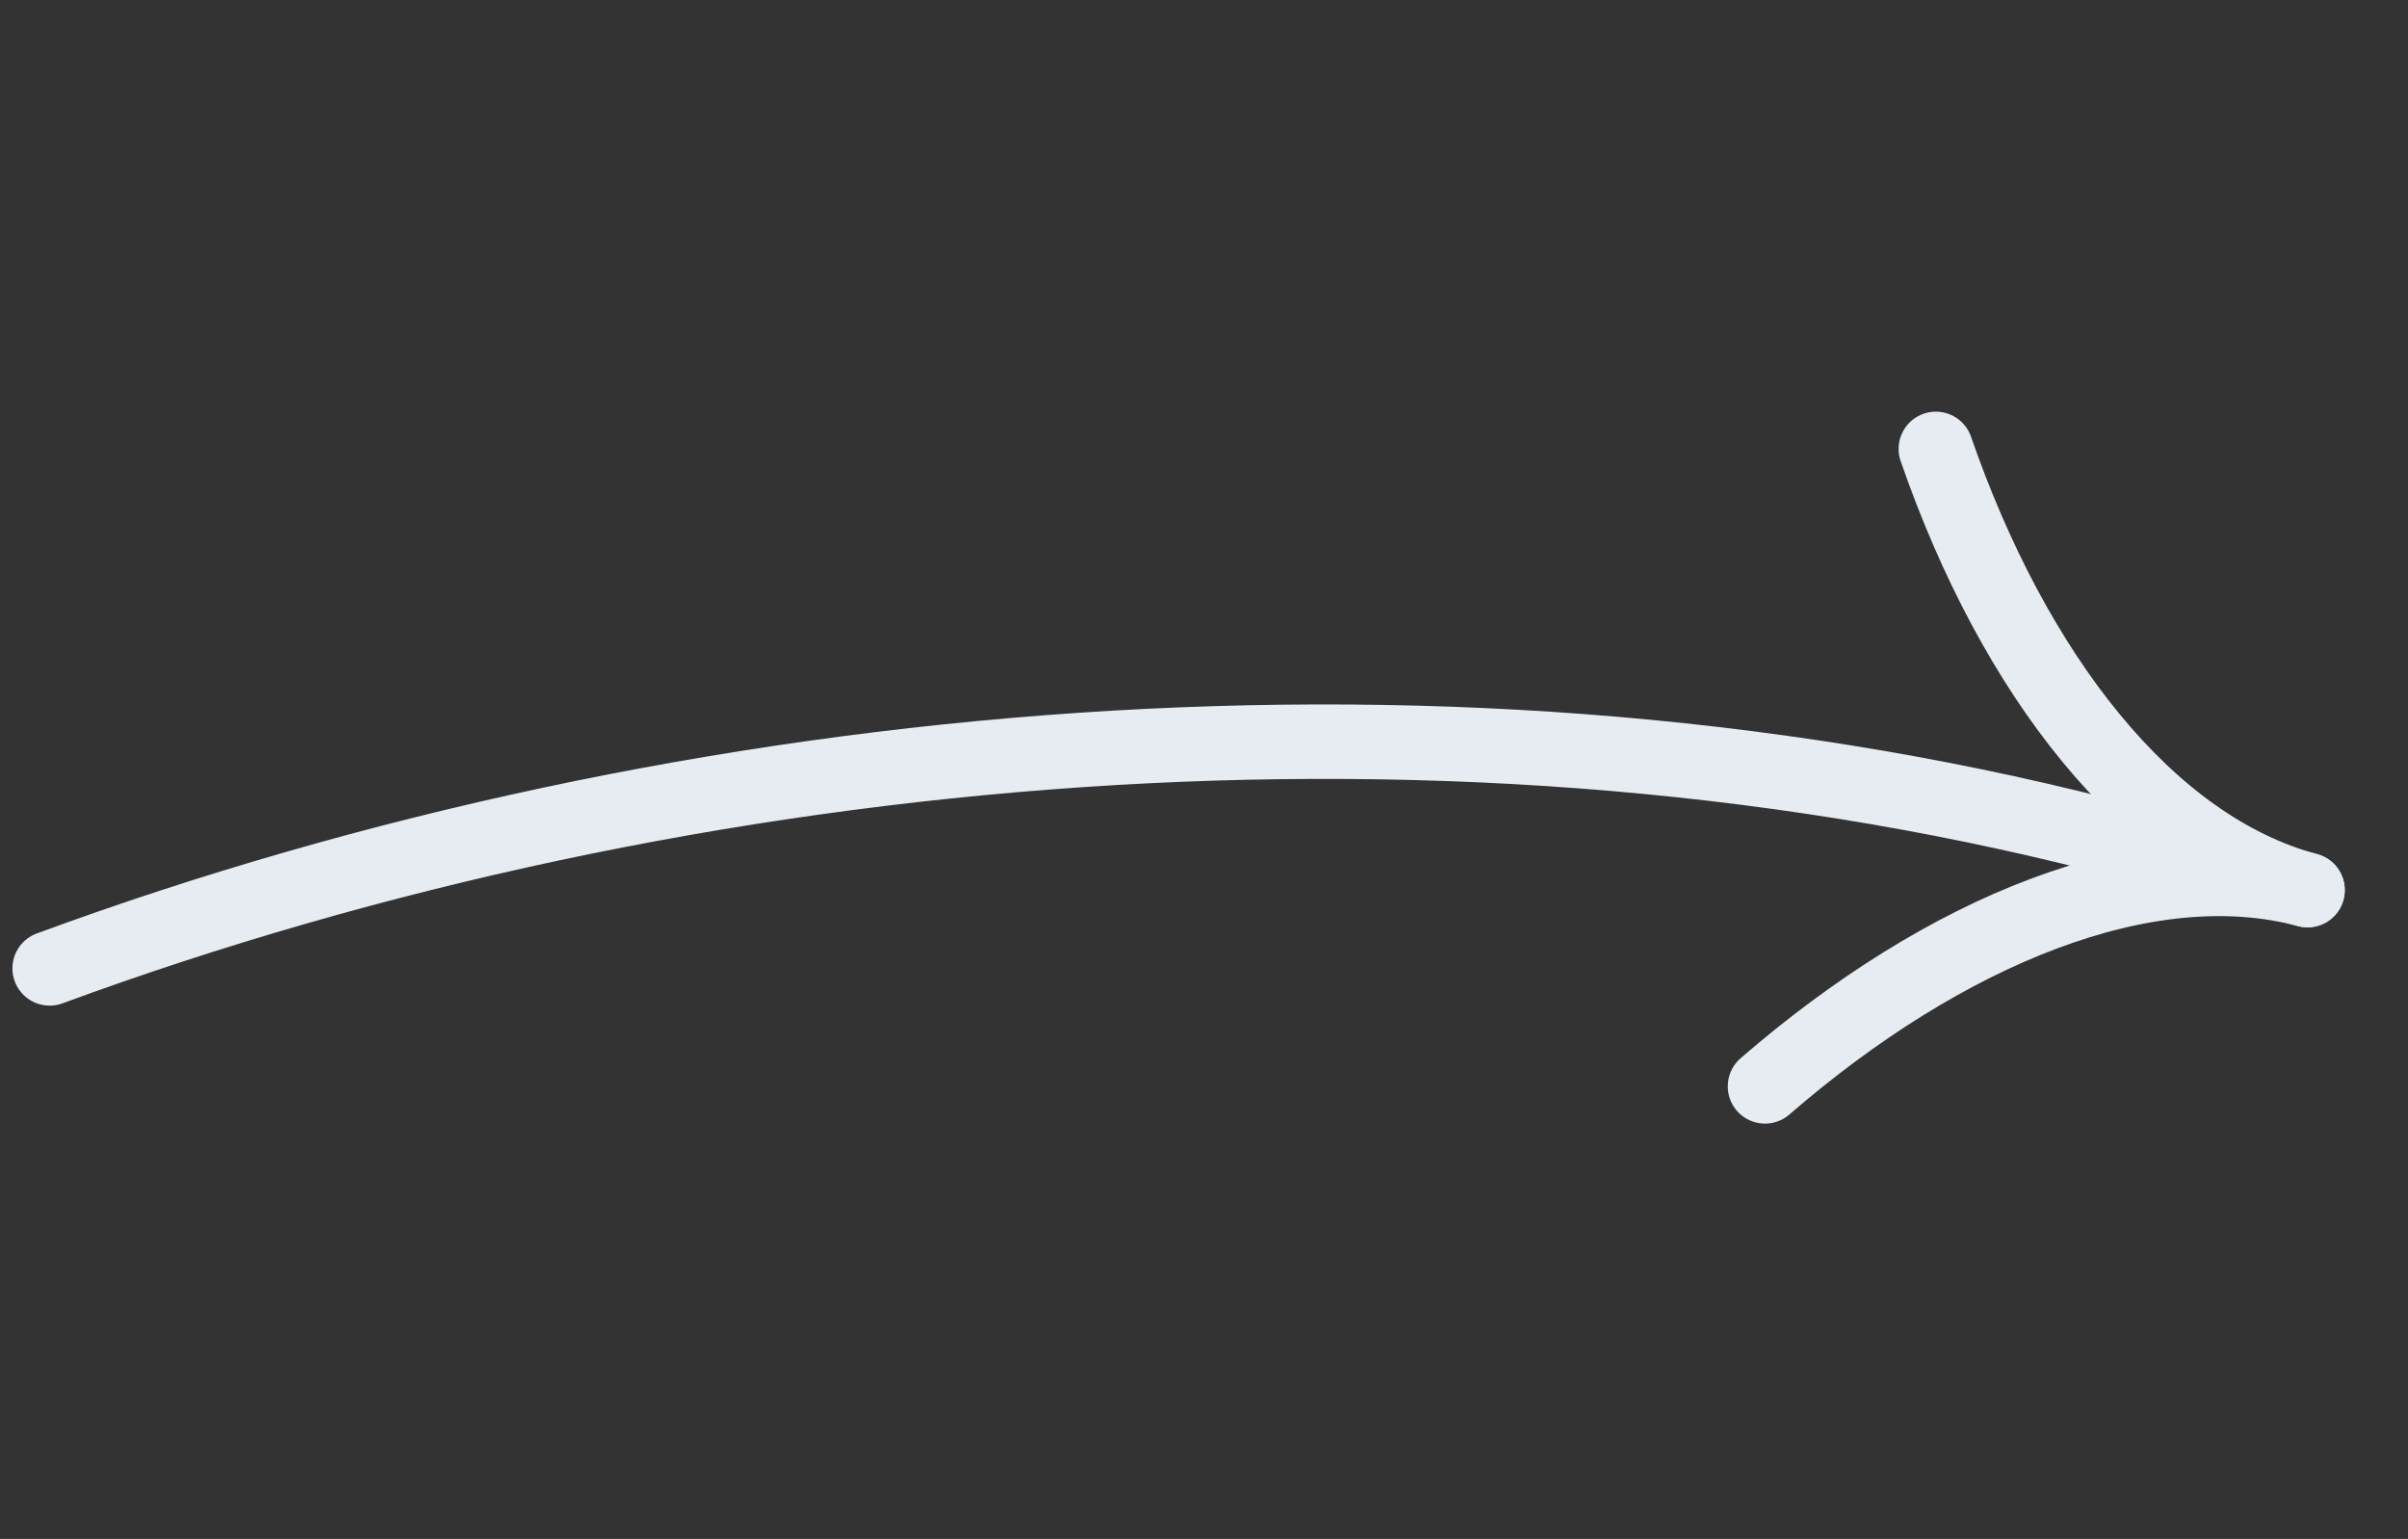
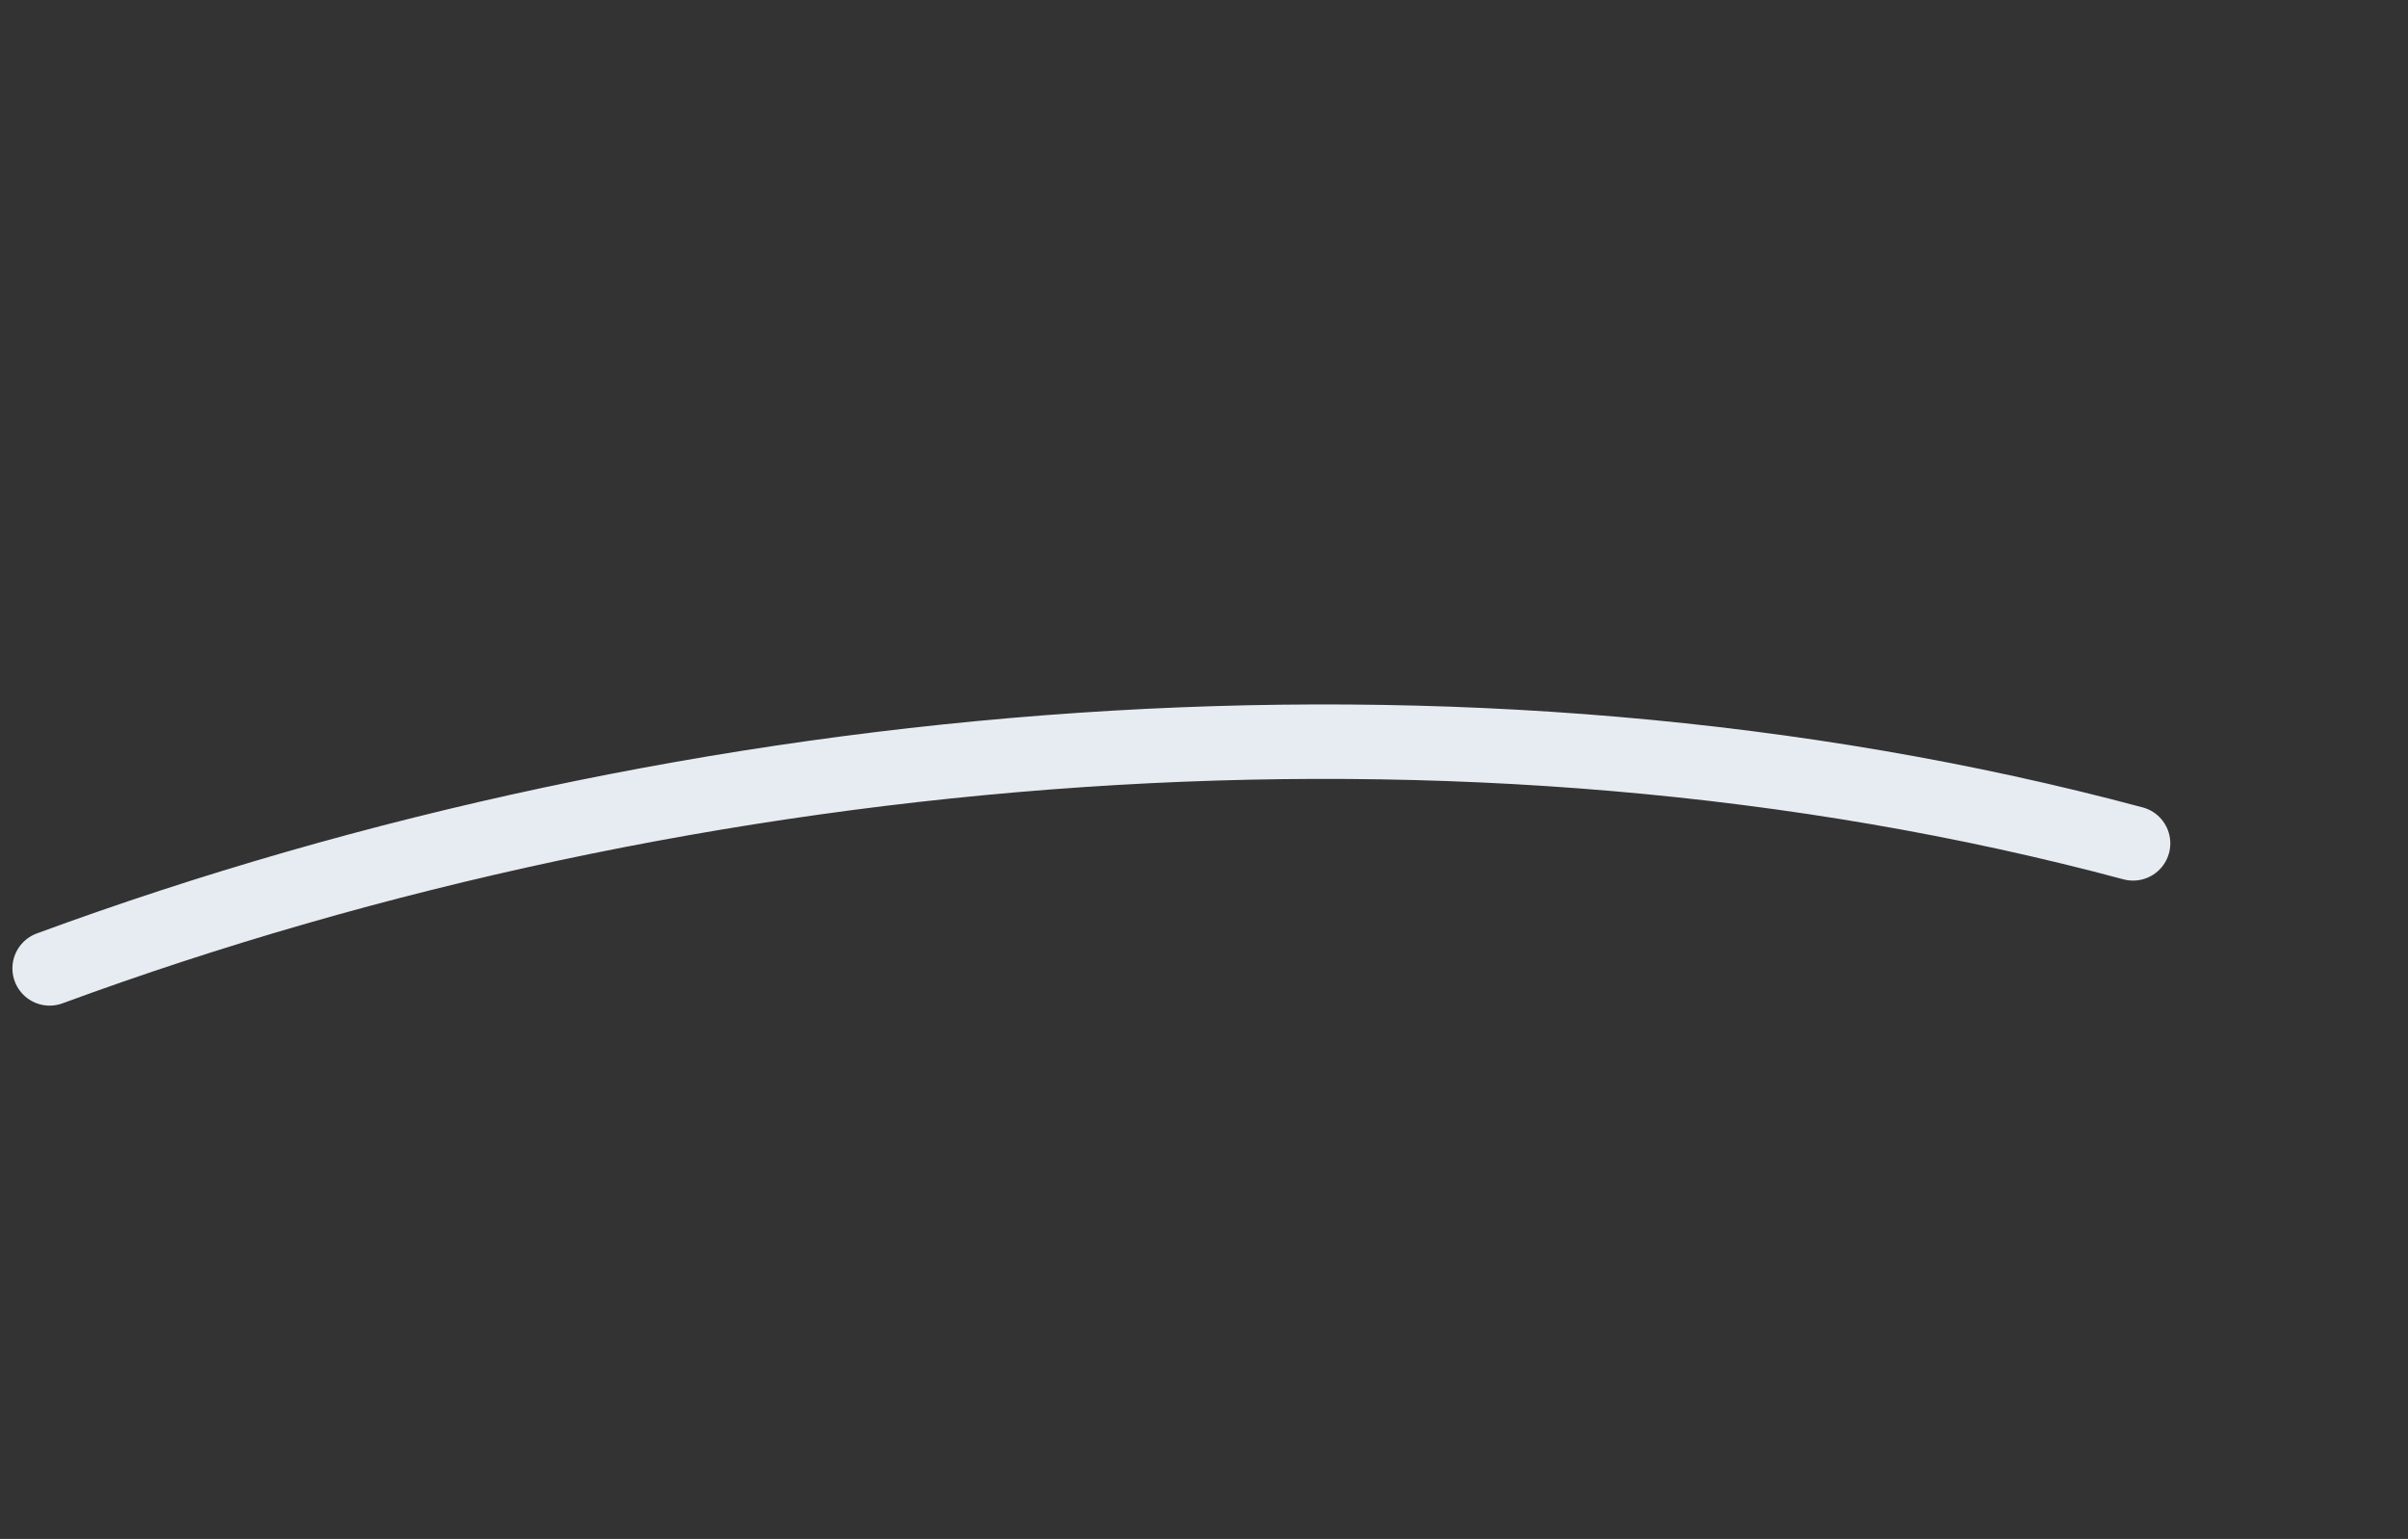
<svg xmlns="http://www.w3.org/2000/svg" width="97" height="62" viewBox="0 0 97 62" fill="none">
  <rect x="0" y="0" width="97" height="62" fill="#333333" stroke="none" />
  <path d="M2 39.014C27.842 29.497 58.934 26.745 85.925 33.977" stroke="#E7ECF2" stroke-width="3" stroke-linecap="round" />
-   <path d="M71.098 43.767C78.347 37.488 86.501 34.131 92.952 35.86" stroke="#E7ECF2" stroke-width="3" stroke-linecap="round" />
-   <path d="M77.98 18.085C81.118 27.147 86.501 34.131 92.952 35.86" stroke="#E7ECF2" stroke-width="3" stroke-linecap="round" />
</svg>